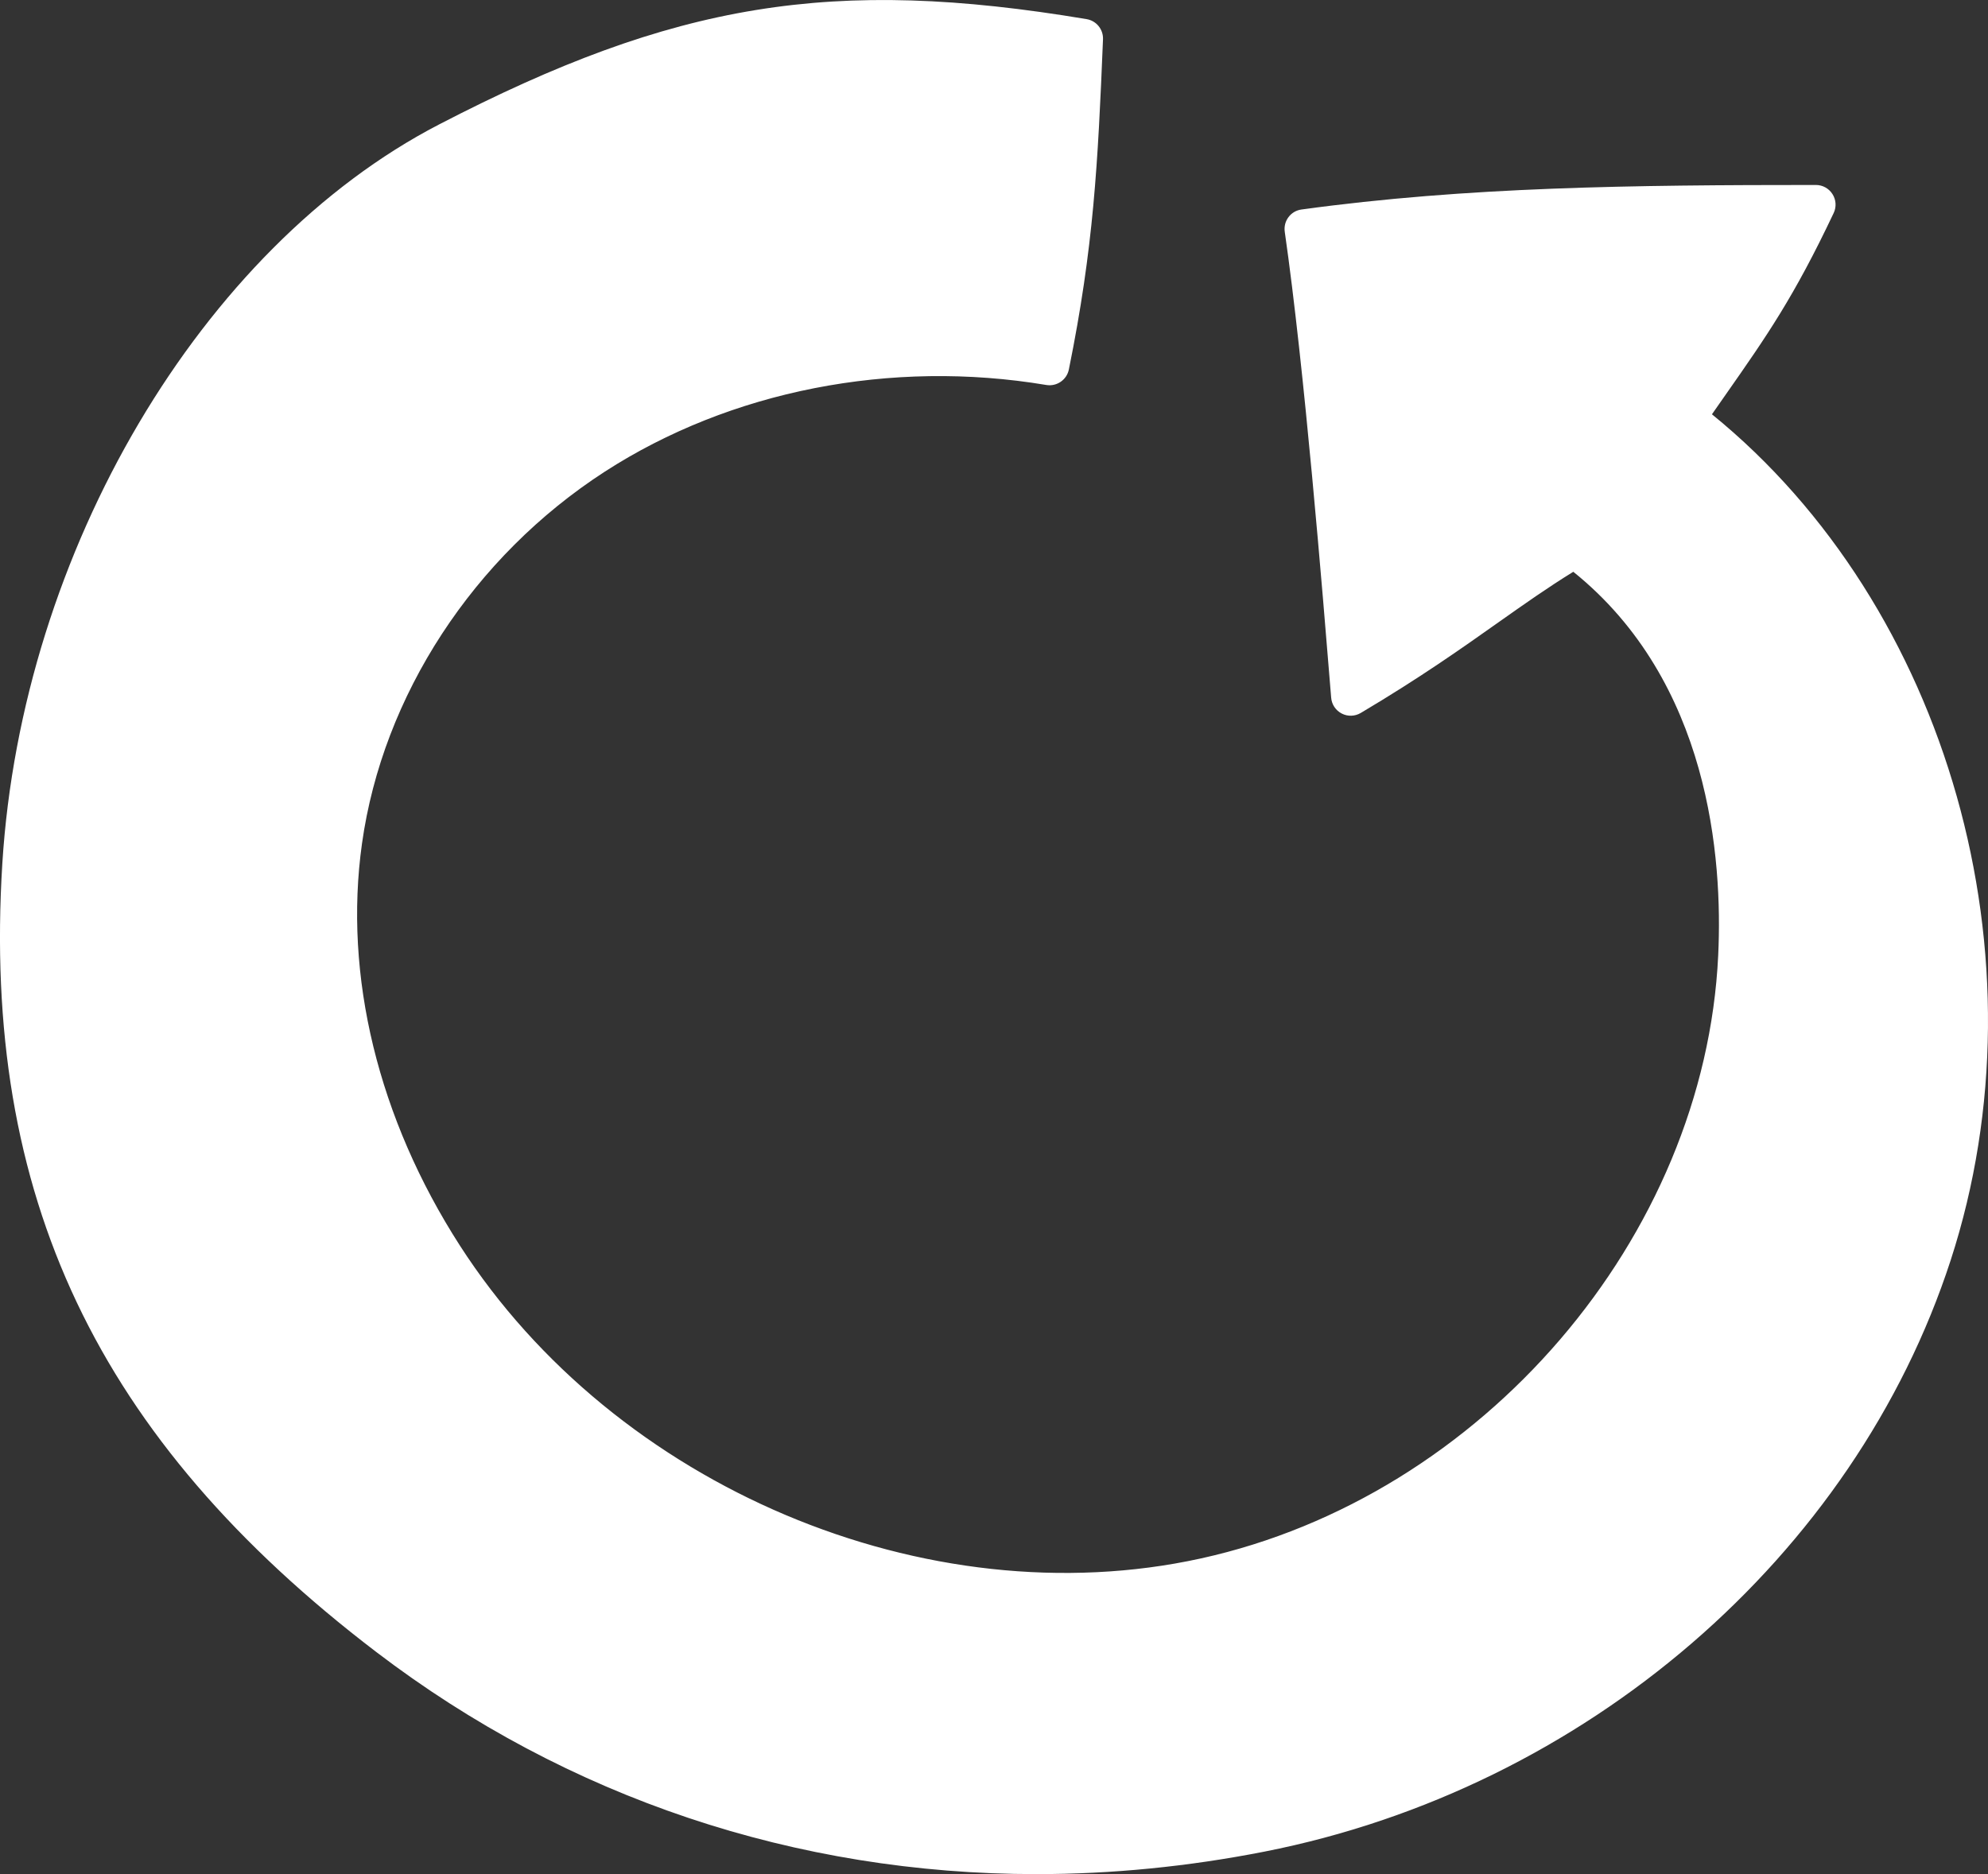
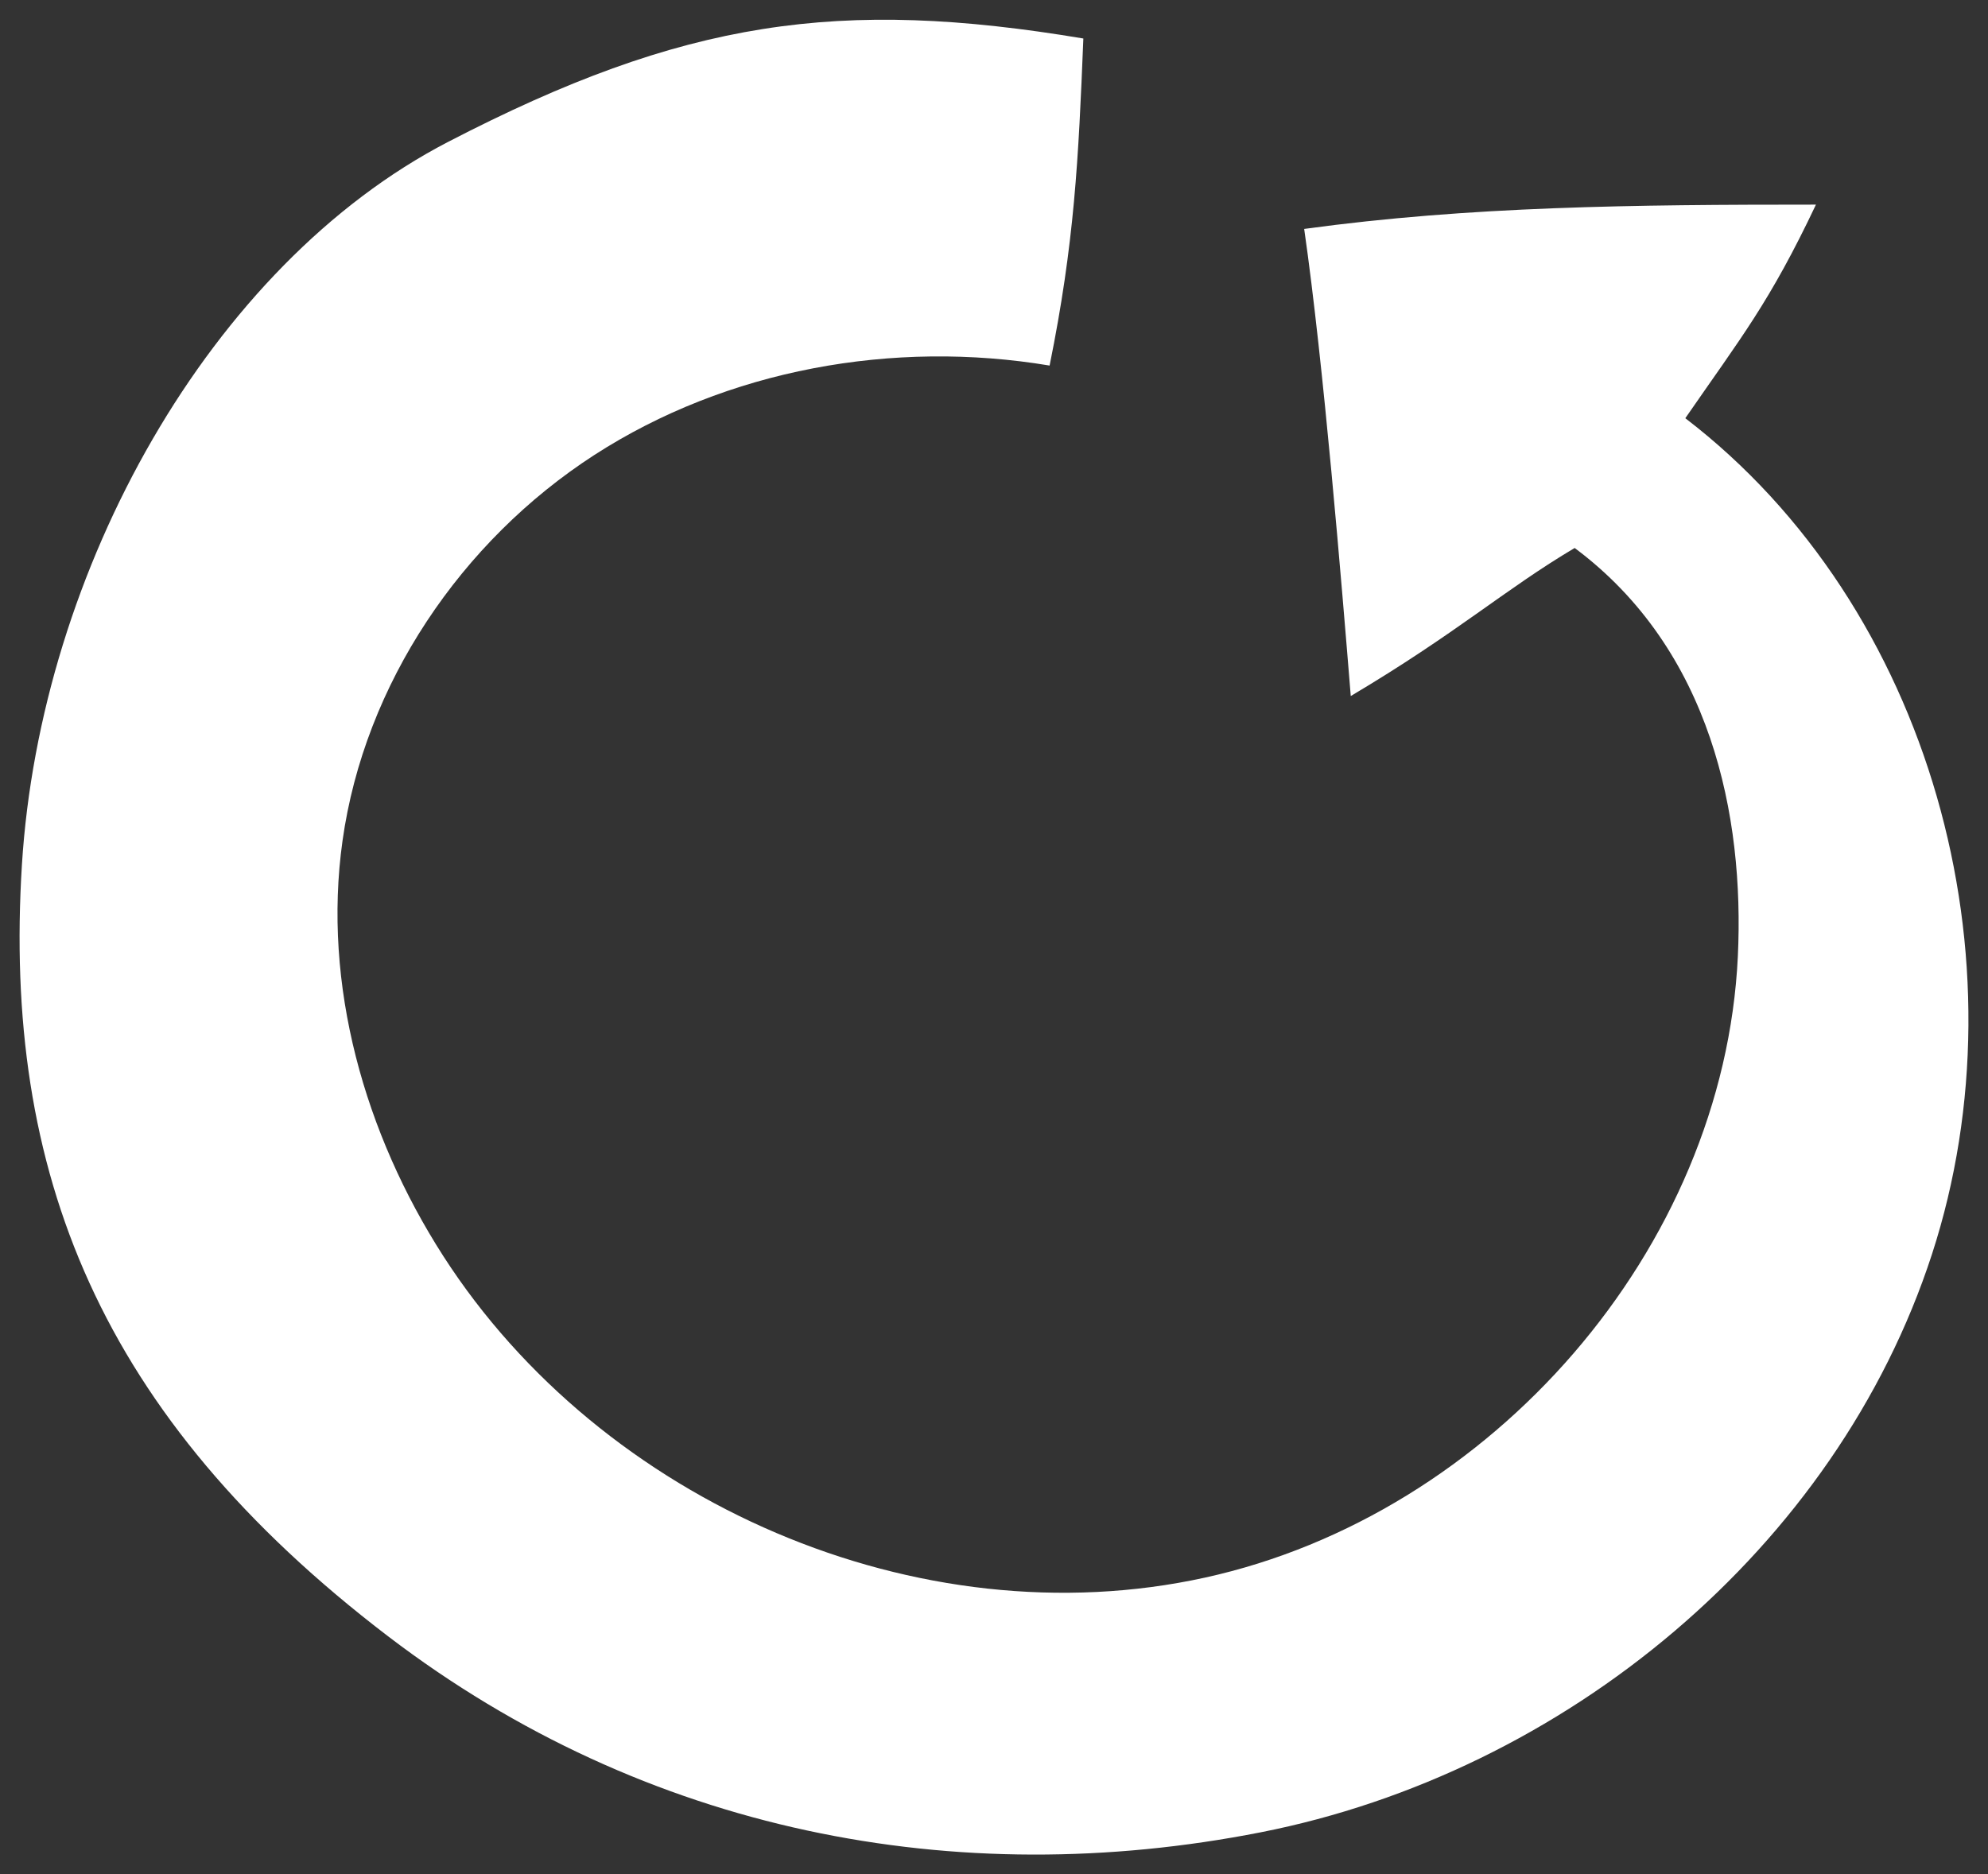
<svg xmlns="http://www.w3.org/2000/svg" fill="none" viewBox="0 0 35 33" height="33" width="35">
  <rect x="0" y="0" width="35" height="33" fill="#333333" stroke="none" />
  <path fill="white" d="M19.073 0.678C18.987 2.819 18.916 4.278 18.479 6.437C15.73 5.977 12.801 6.501 10.46 8.014C8.12 9.528 6.417 12.045 6.03 14.806C5.674 17.343 6.42 19.963 7.805 22.118C10.599 26.461 16.171 28.887 21.215 27.779C26.258 26.672 30.352 21.997 30.596 16.838C30.712 14.37 30.13 11.444 27.723 9.649C26.494 10.378 25.651 11.146 23.781 12.256C23.62 10.278 23.304 6.417 22.961 4.031C25.874 3.632 28.749 3.603 31.971 3.603C31.154 5.328 30.658 5.935 29.671 7.364C33.999 10.681 35.7 16.896 34.014 22.083C32.329 27.269 27.545 31.212 22.195 32.264C16.844 33.317 11.371 32.276 6.832 28.812C1.743 24.928 0.049 20.631 0.386 15.225C0.71 10.038 3.701 4.669 7.888 2.499C12.047 0.344 14.781 -0.04 19.073 0.678Z" />
-   <path fill="white" d="M18.249 33C14.023 33 9.996 31.662 6.622 29.087C1.706 25.336 -0.323 21.054 0.041 15.204C0.384 9.711 3.545 4.361 7.729 2.192C11.884 0.039 14.655 -0.412 19.131 0.337C19.303 0.366 19.426 0.518 19.419 0.692C19.329 2.899 19.253 4.36 18.818 6.506C18.781 6.689 18.605 6.809 18.422 6.779C15.689 6.321 12.856 6.878 10.648 8.305C8.336 9.8 6.738 12.248 6.373 14.854C6.046 17.182 6.658 19.695 8.096 21.931C10.831 26.183 16.317 28.501 21.14 27.442C26.099 26.353 30.016 21.788 30.25 16.822C30.331 15.112 30.099 12 27.699 10.068C27.245 10.348 26.839 10.635 26.377 10.961C25.732 11.417 25.002 11.934 23.957 12.554C23.854 12.615 23.727 12.619 23.622 12.564C23.515 12.509 23.445 12.403 23.436 12.284C23.283 10.406 22.966 6.496 22.619 4.081C22.606 3.989 22.629 3.897 22.685 3.823C22.74 3.749 22.823 3.701 22.914 3.689C25.827 3.289 28.739 3.257 31.97 3.257C32.089 3.257 32.199 3.318 32.262 3.418C32.326 3.518 32.334 3.644 32.283 3.751C31.581 5.235 31.104 5.917 30.381 6.95C30.304 7.06 30.224 7.174 30.14 7.295C34.301 10.675 36.069 16.879 34.343 22.19C32.648 27.406 27.905 31.494 22.261 32.604C20.913 32.869 19.571 33 18.249 33H18.249ZM15.572 0.696C13.031 0.696 10.872 1.343 8.047 2.807C4.068 4.869 1.06 9.985 0.732 15.247C0.383 20.842 2.329 24.941 7.042 28.537C11.312 31.796 16.67 32.999 22.128 31.925C24.727 31.414 27.191 30.216 29.254 28.46C31.355 26.673 32.887 24.431 33.685 21.976C35.359 16.826 33.582 10.796 29.46 7.639C29.314 7.527 29.281 7.32 29.386 7.168C29.54 6.945 29.681 6.743 29.814 6.553C30.452 5.641 30.868 5.047 31.418 3.949C28.558 3.953 25.943 3.999 23.352 4.328C23.652 6.545 23.923 9.749 24.08 11.67C24.857 11.189 25.447 10.771 25.978 10.396C26.496 10.03 26.985 9.685 27.547 9.351C27.667 9.28 27.818 9.288 27.93 9.371C30.758 11.48 31.03 14.965 30.941 16.855C30.693 22.122 26.543 26.964 21.289 28.117C18.792 28.665 16.037 28.378 13.53 27.311C11.046 26.252 8.91 24.475 7.514 22.305C5.987 19.93 5.338 17.25 5.688 14.758C6.081 11.956 7.794 9.326 10.273 7.724C12.533 6.262 15.407 5.657 18.204 6.045C18.553 4.218 18.637 2.865 18.715 0.97C17.573 0.79 16.545 0.695 15.572 0.695L15.572 0.696Z" />
</svg>